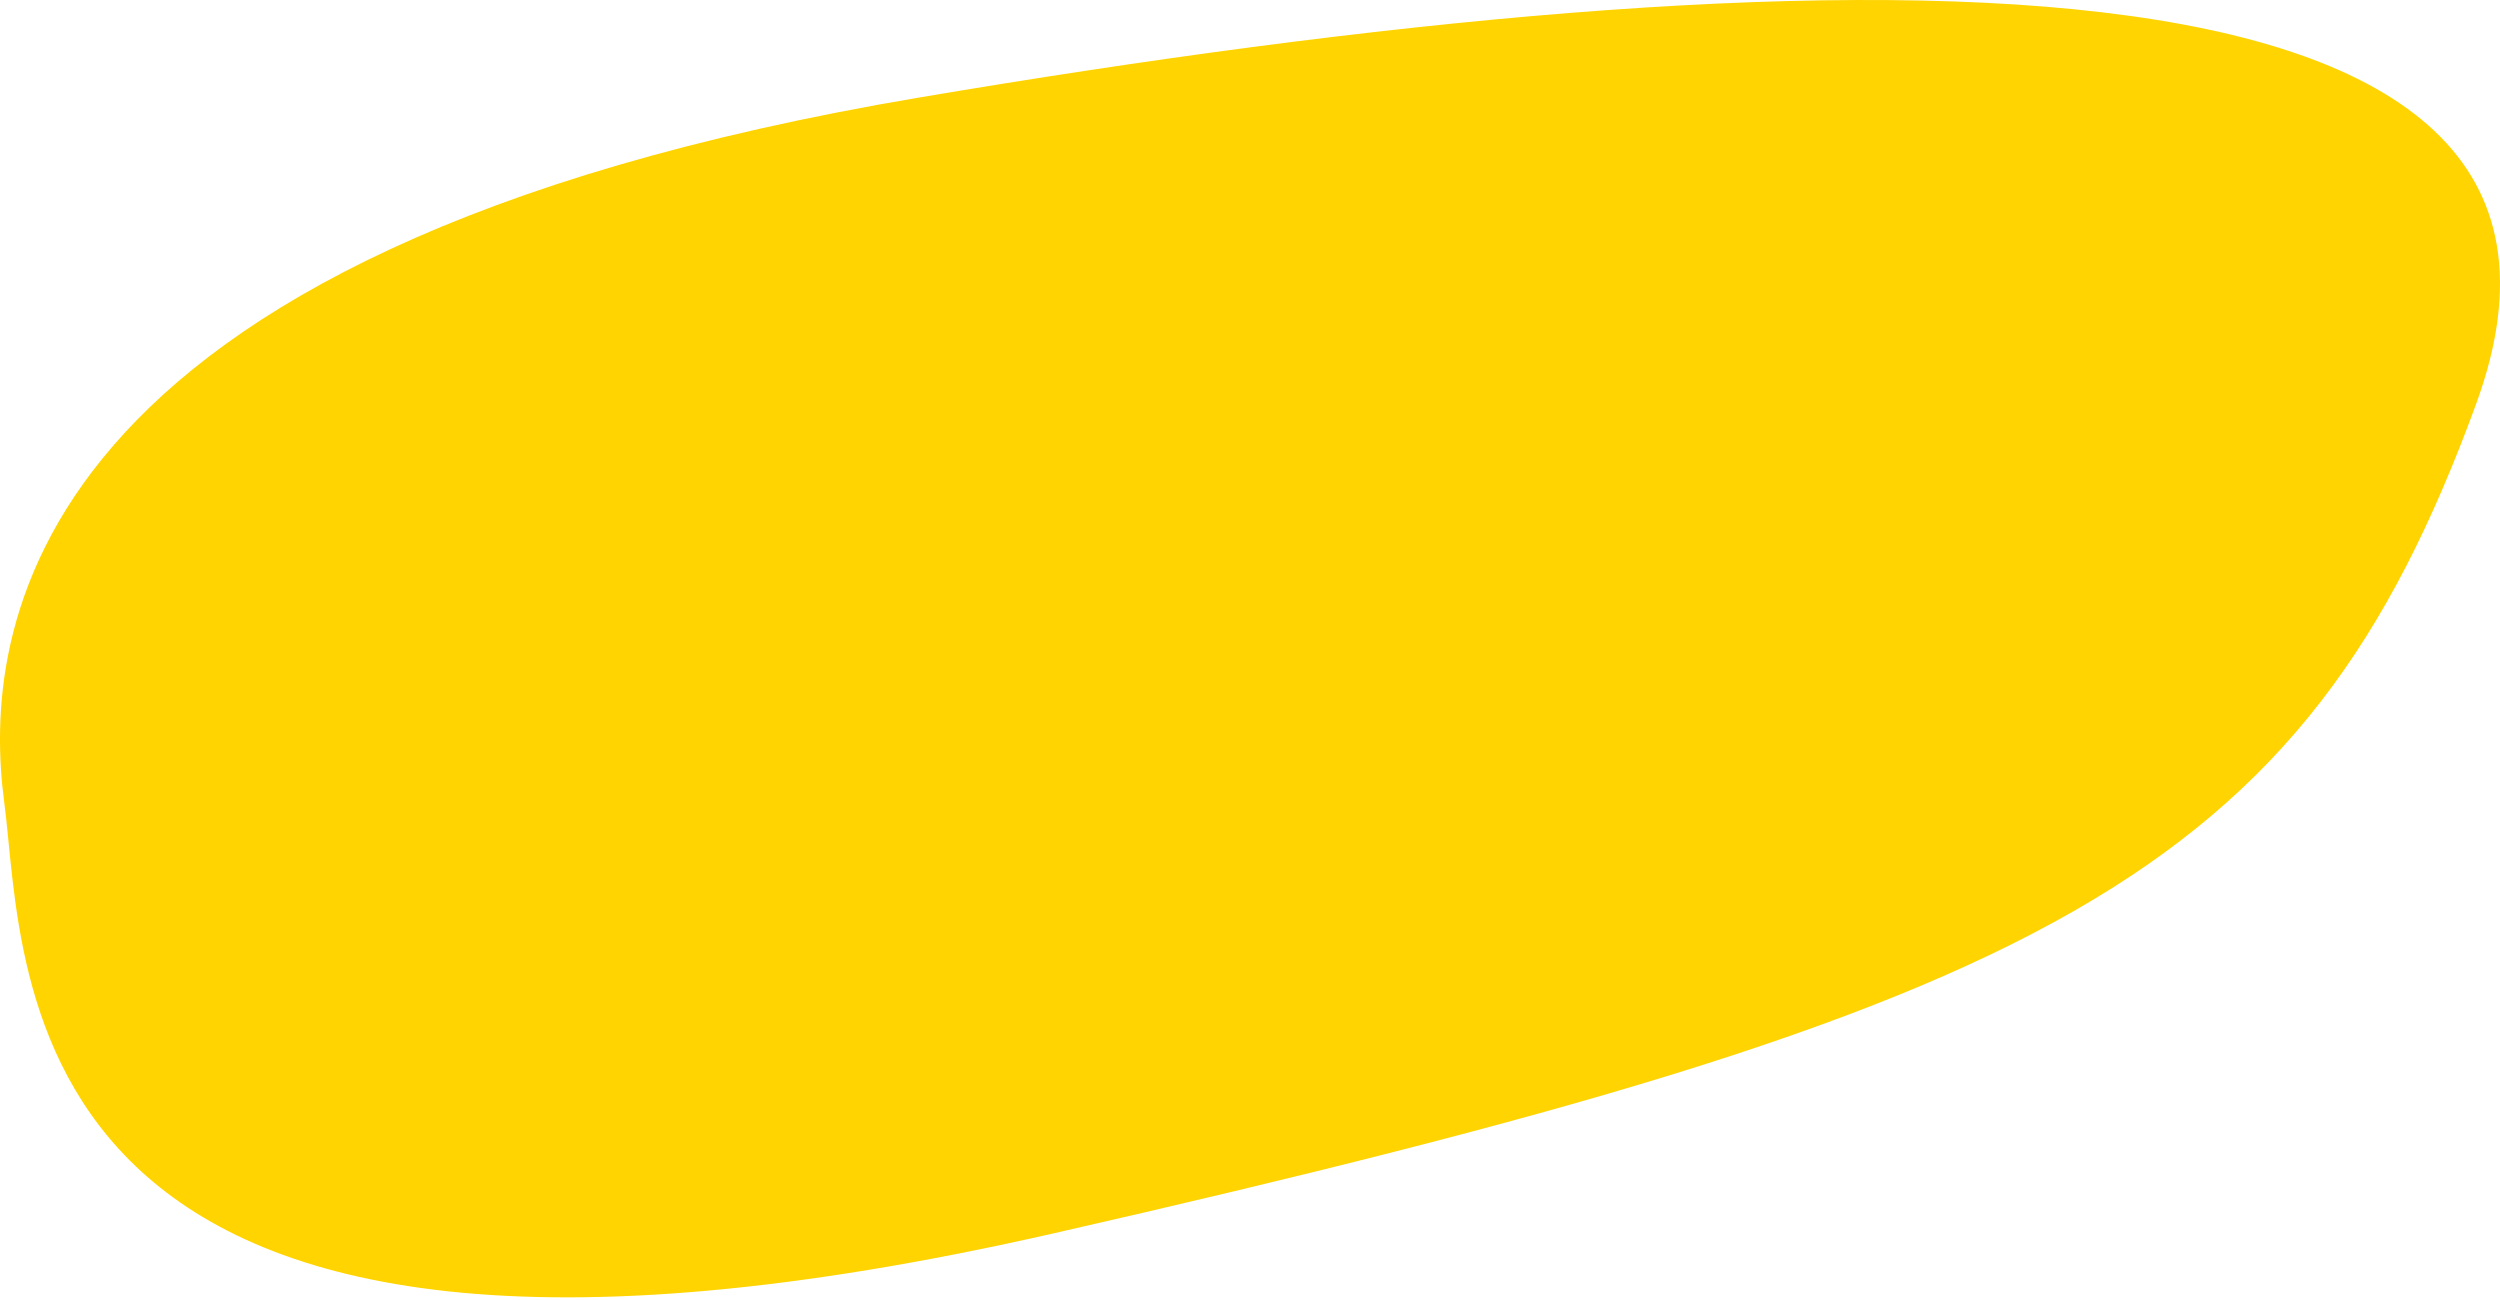
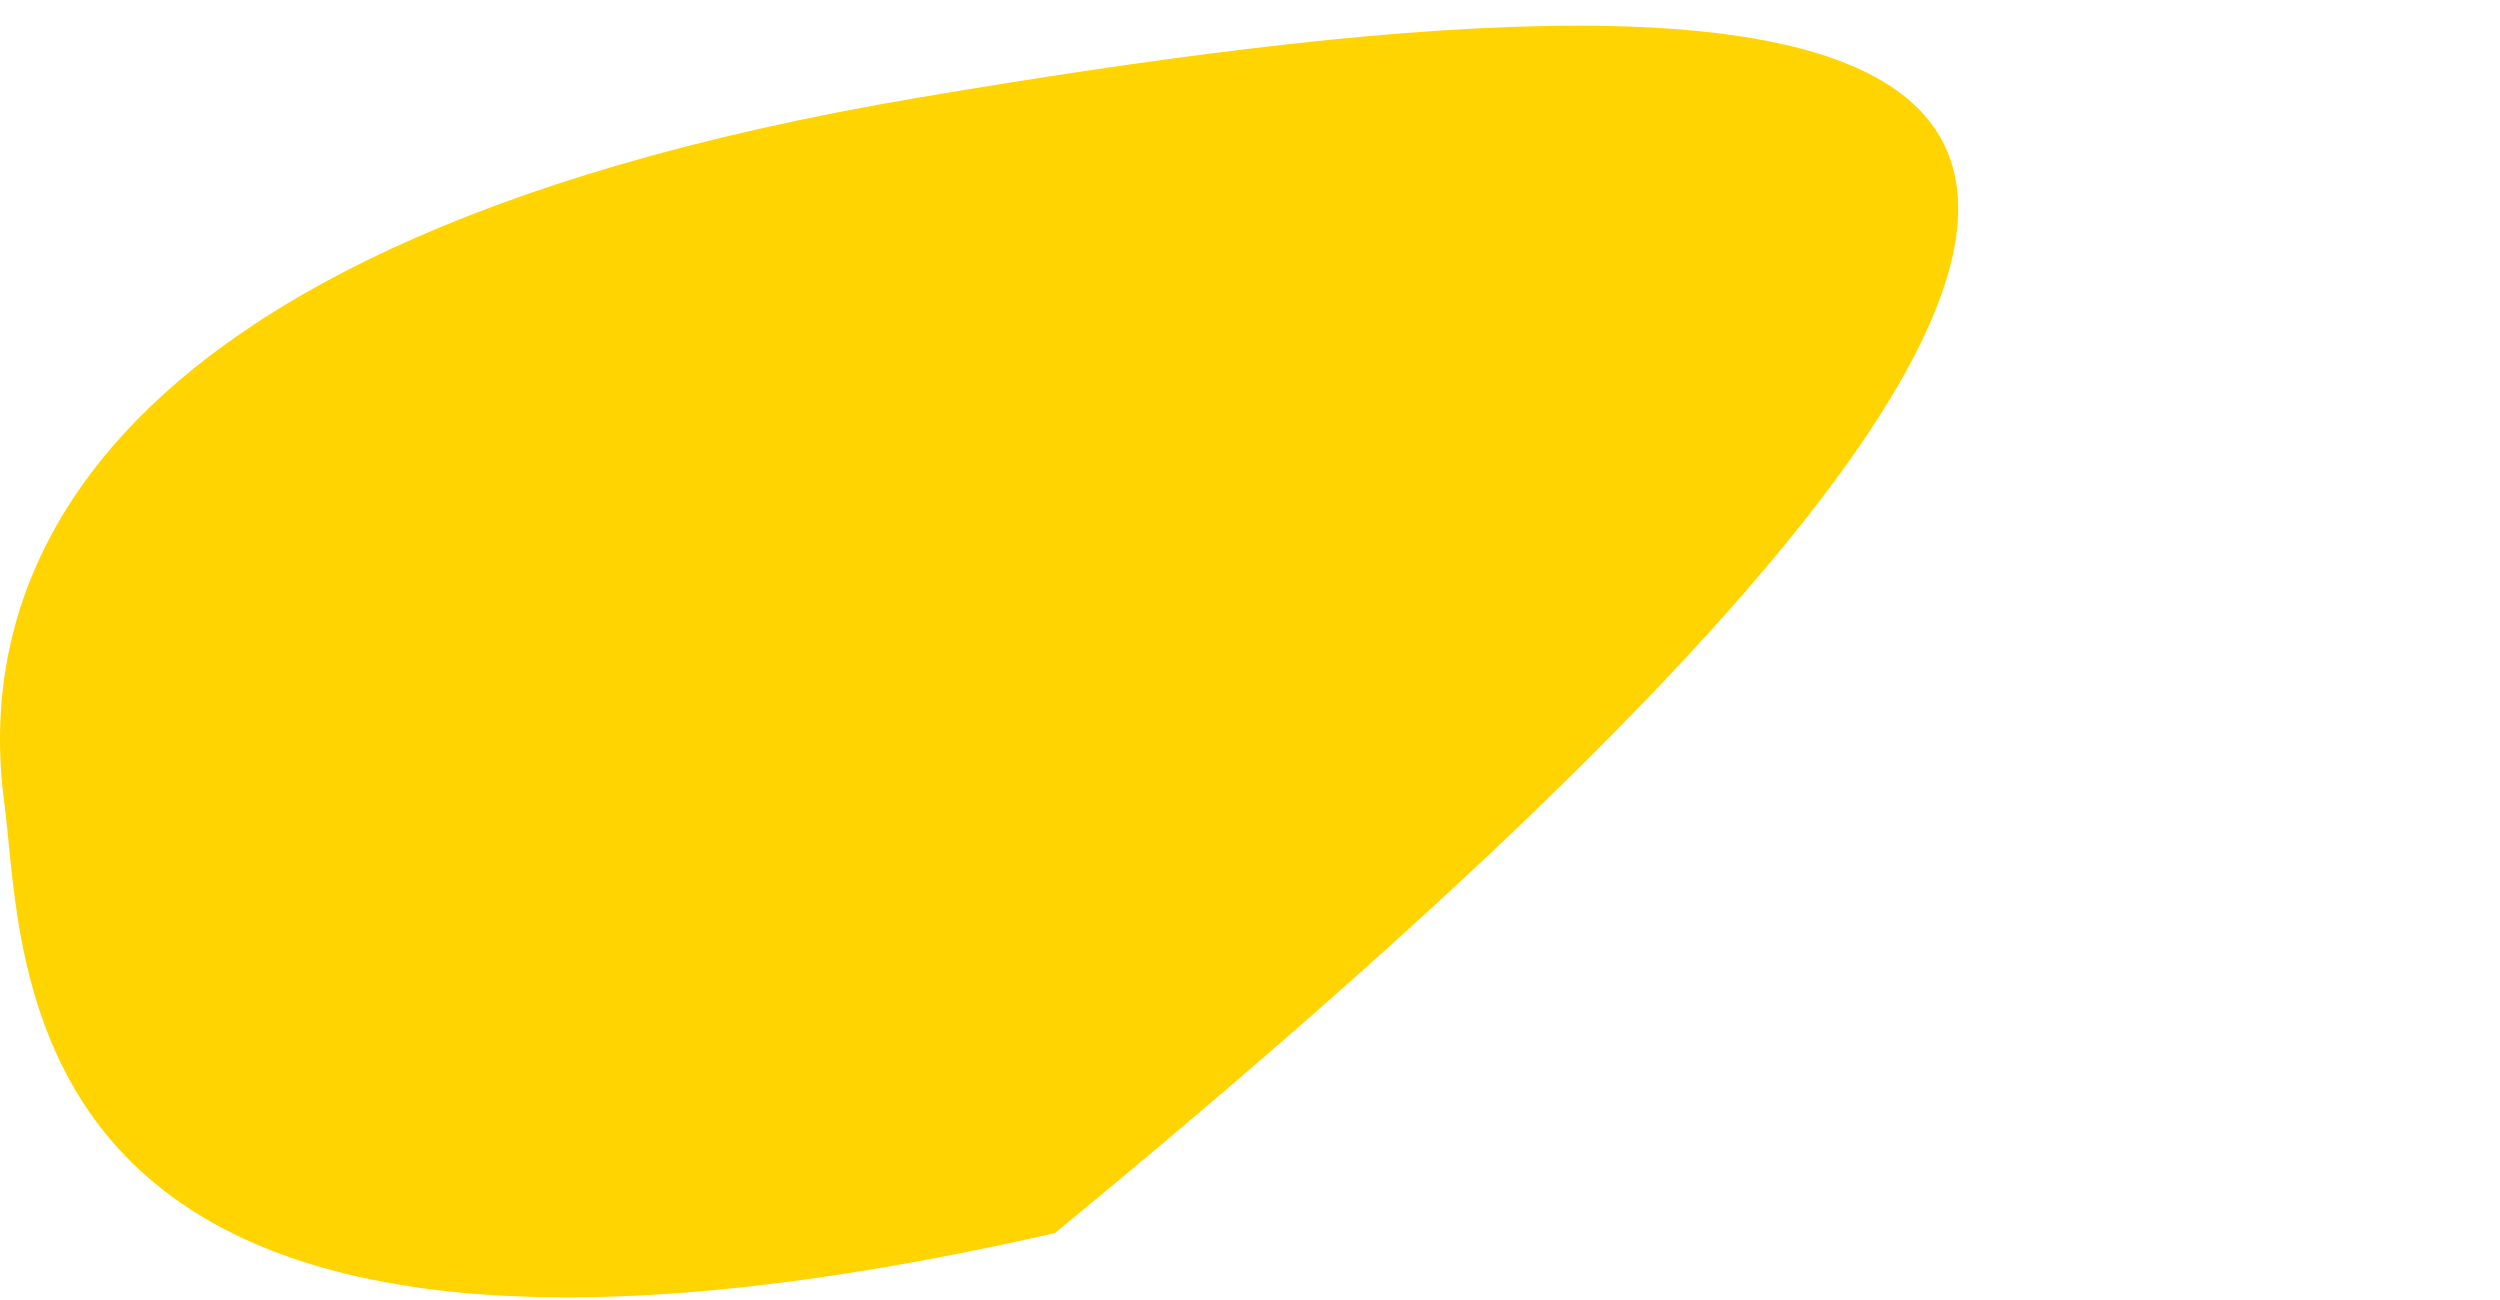
<svg xmlns="http://www.w3.org/2000/svg" width="529" height="275" viewBox="0 0 529 275" fill="none">
-   <path d="M194.41 20.648C2.918 53.033 -3.766 134.556 0.895 169.737C5.662 205.596 -0.577 311.937 223.207 260.917C433.585 212.945 487.261 185.841 523.959 85.446C561.227 -16.63 385.902 -11.736 194.41 20.648Z" fill="#FFD400" />
+   <path d="M194.41 20.648C2.918 53.033 -3.766 134.556 0.895 169.737C5.662 205.596 -0.577 311.937 223.207 260.917C561.227 -16.63 385.902 -11.736 194.41 20.648Z" fill="#FFD400" />
</svg>